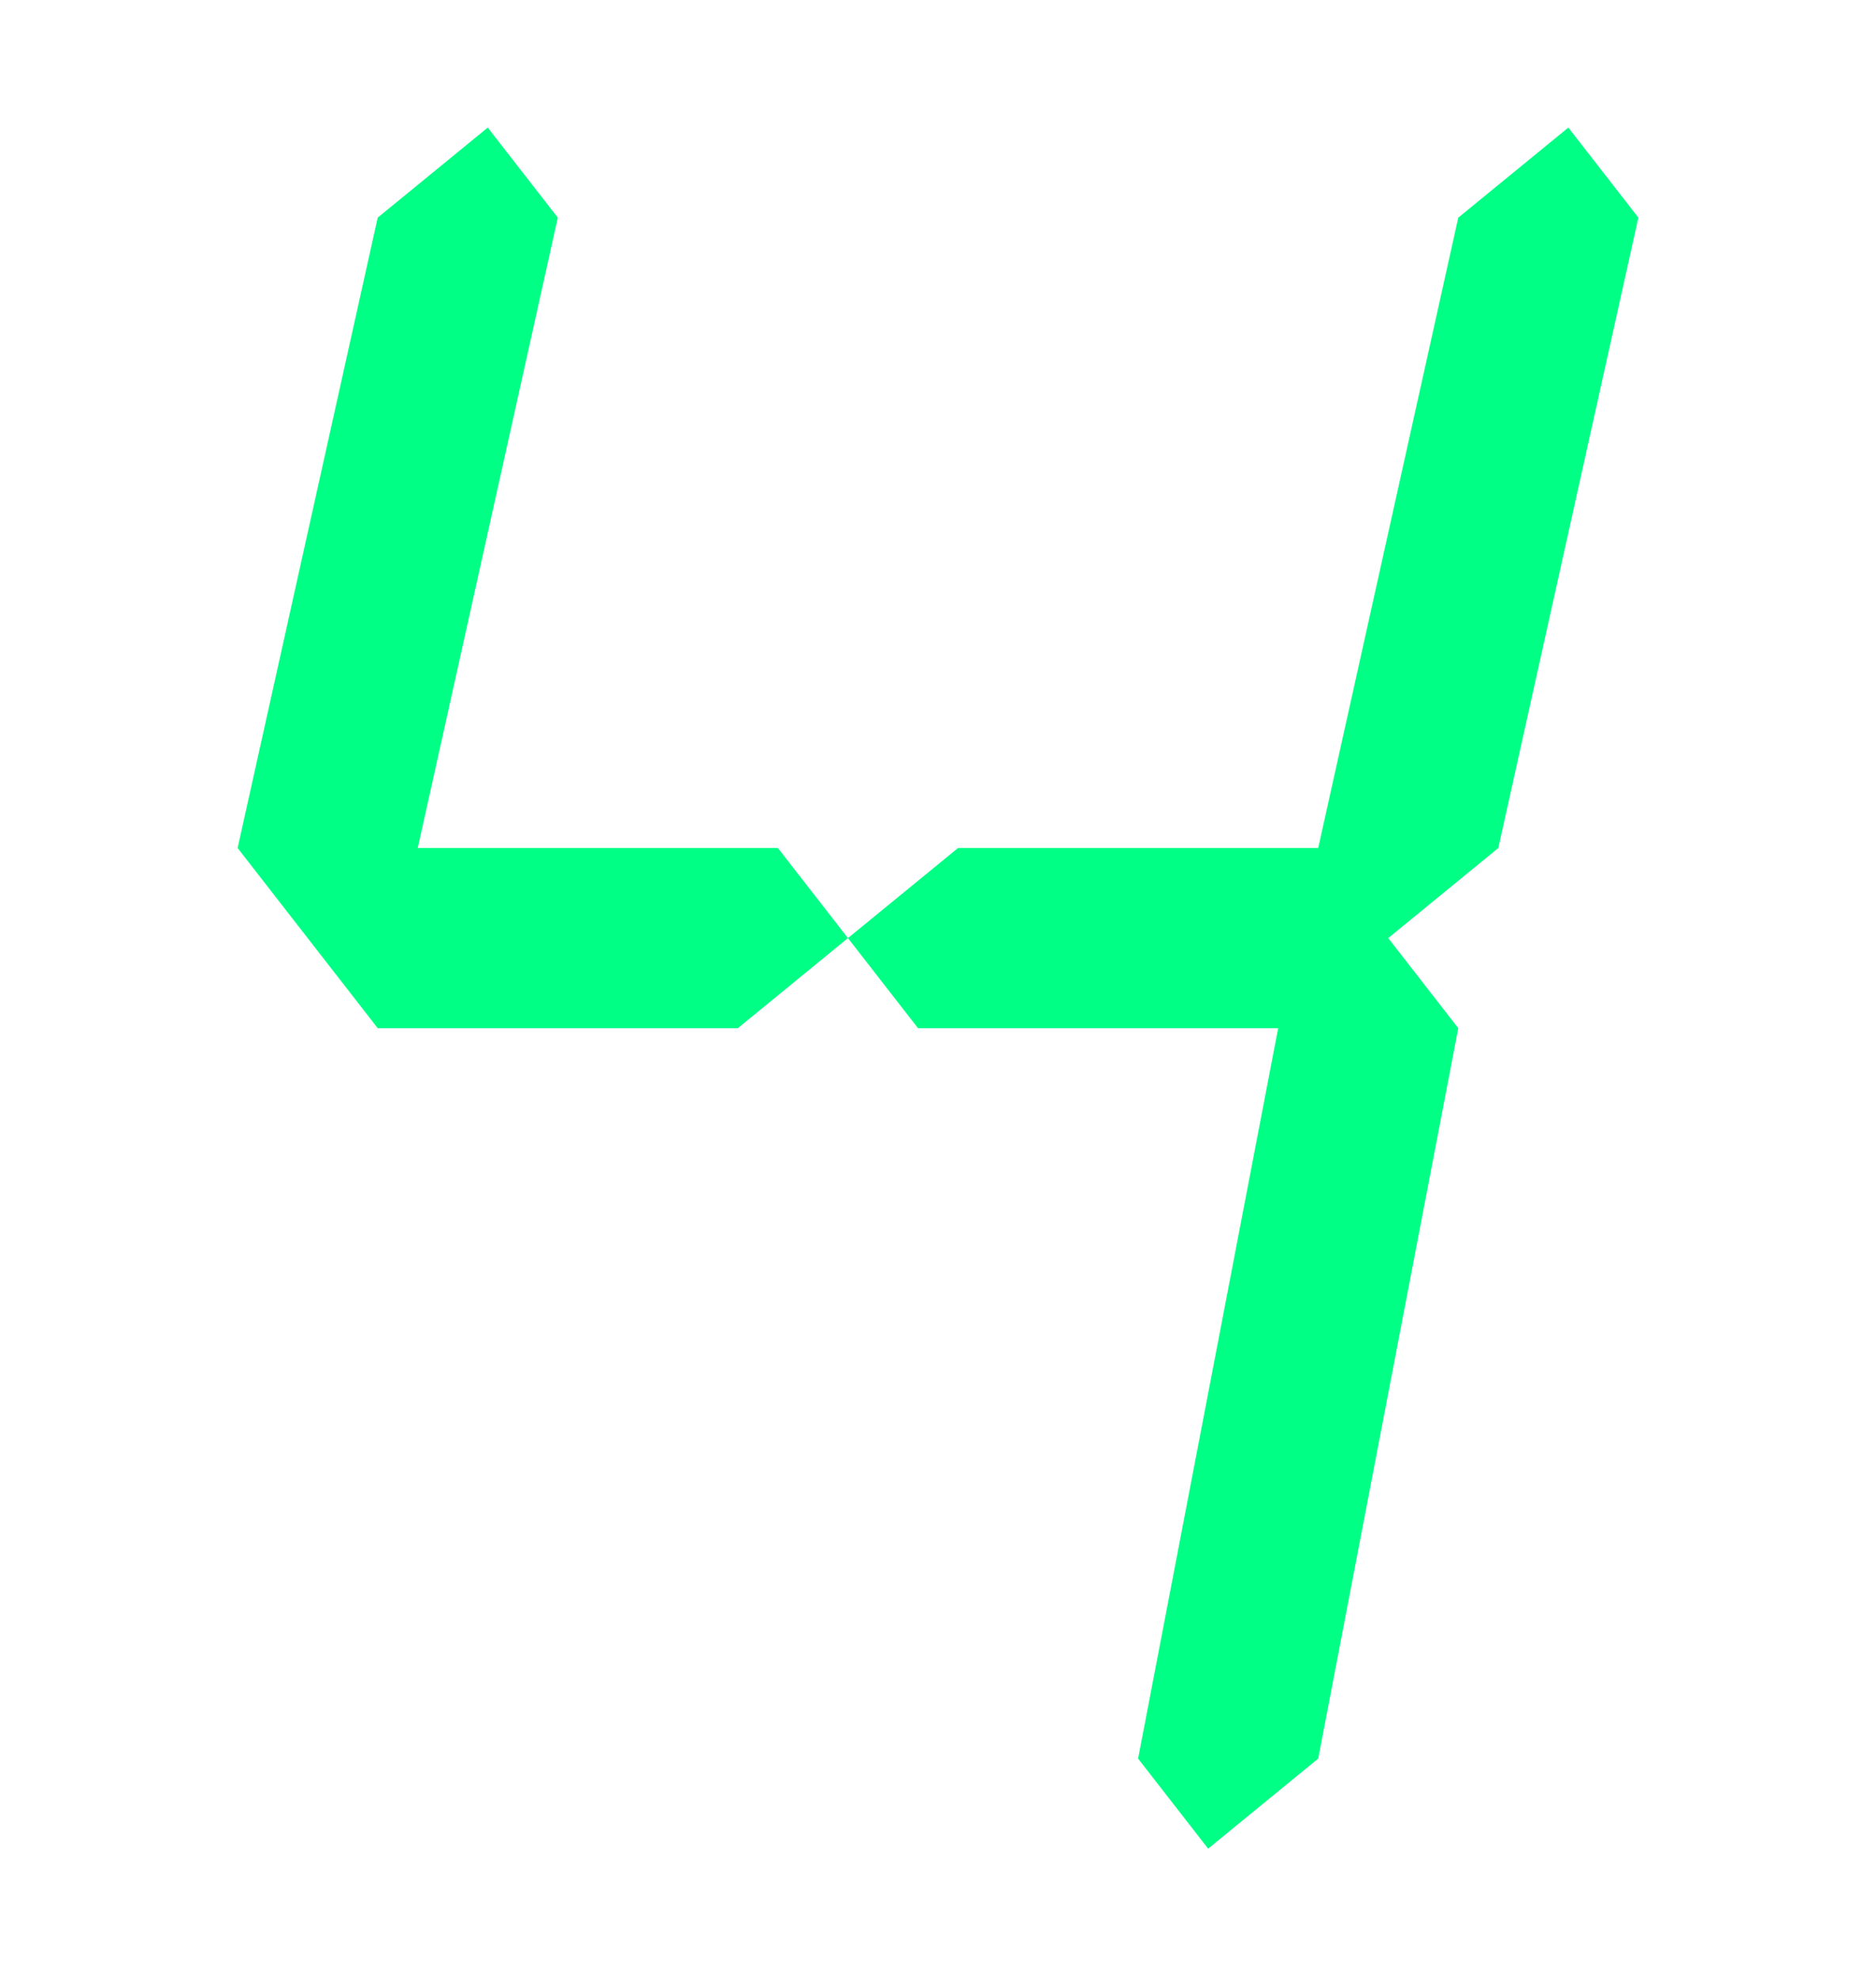
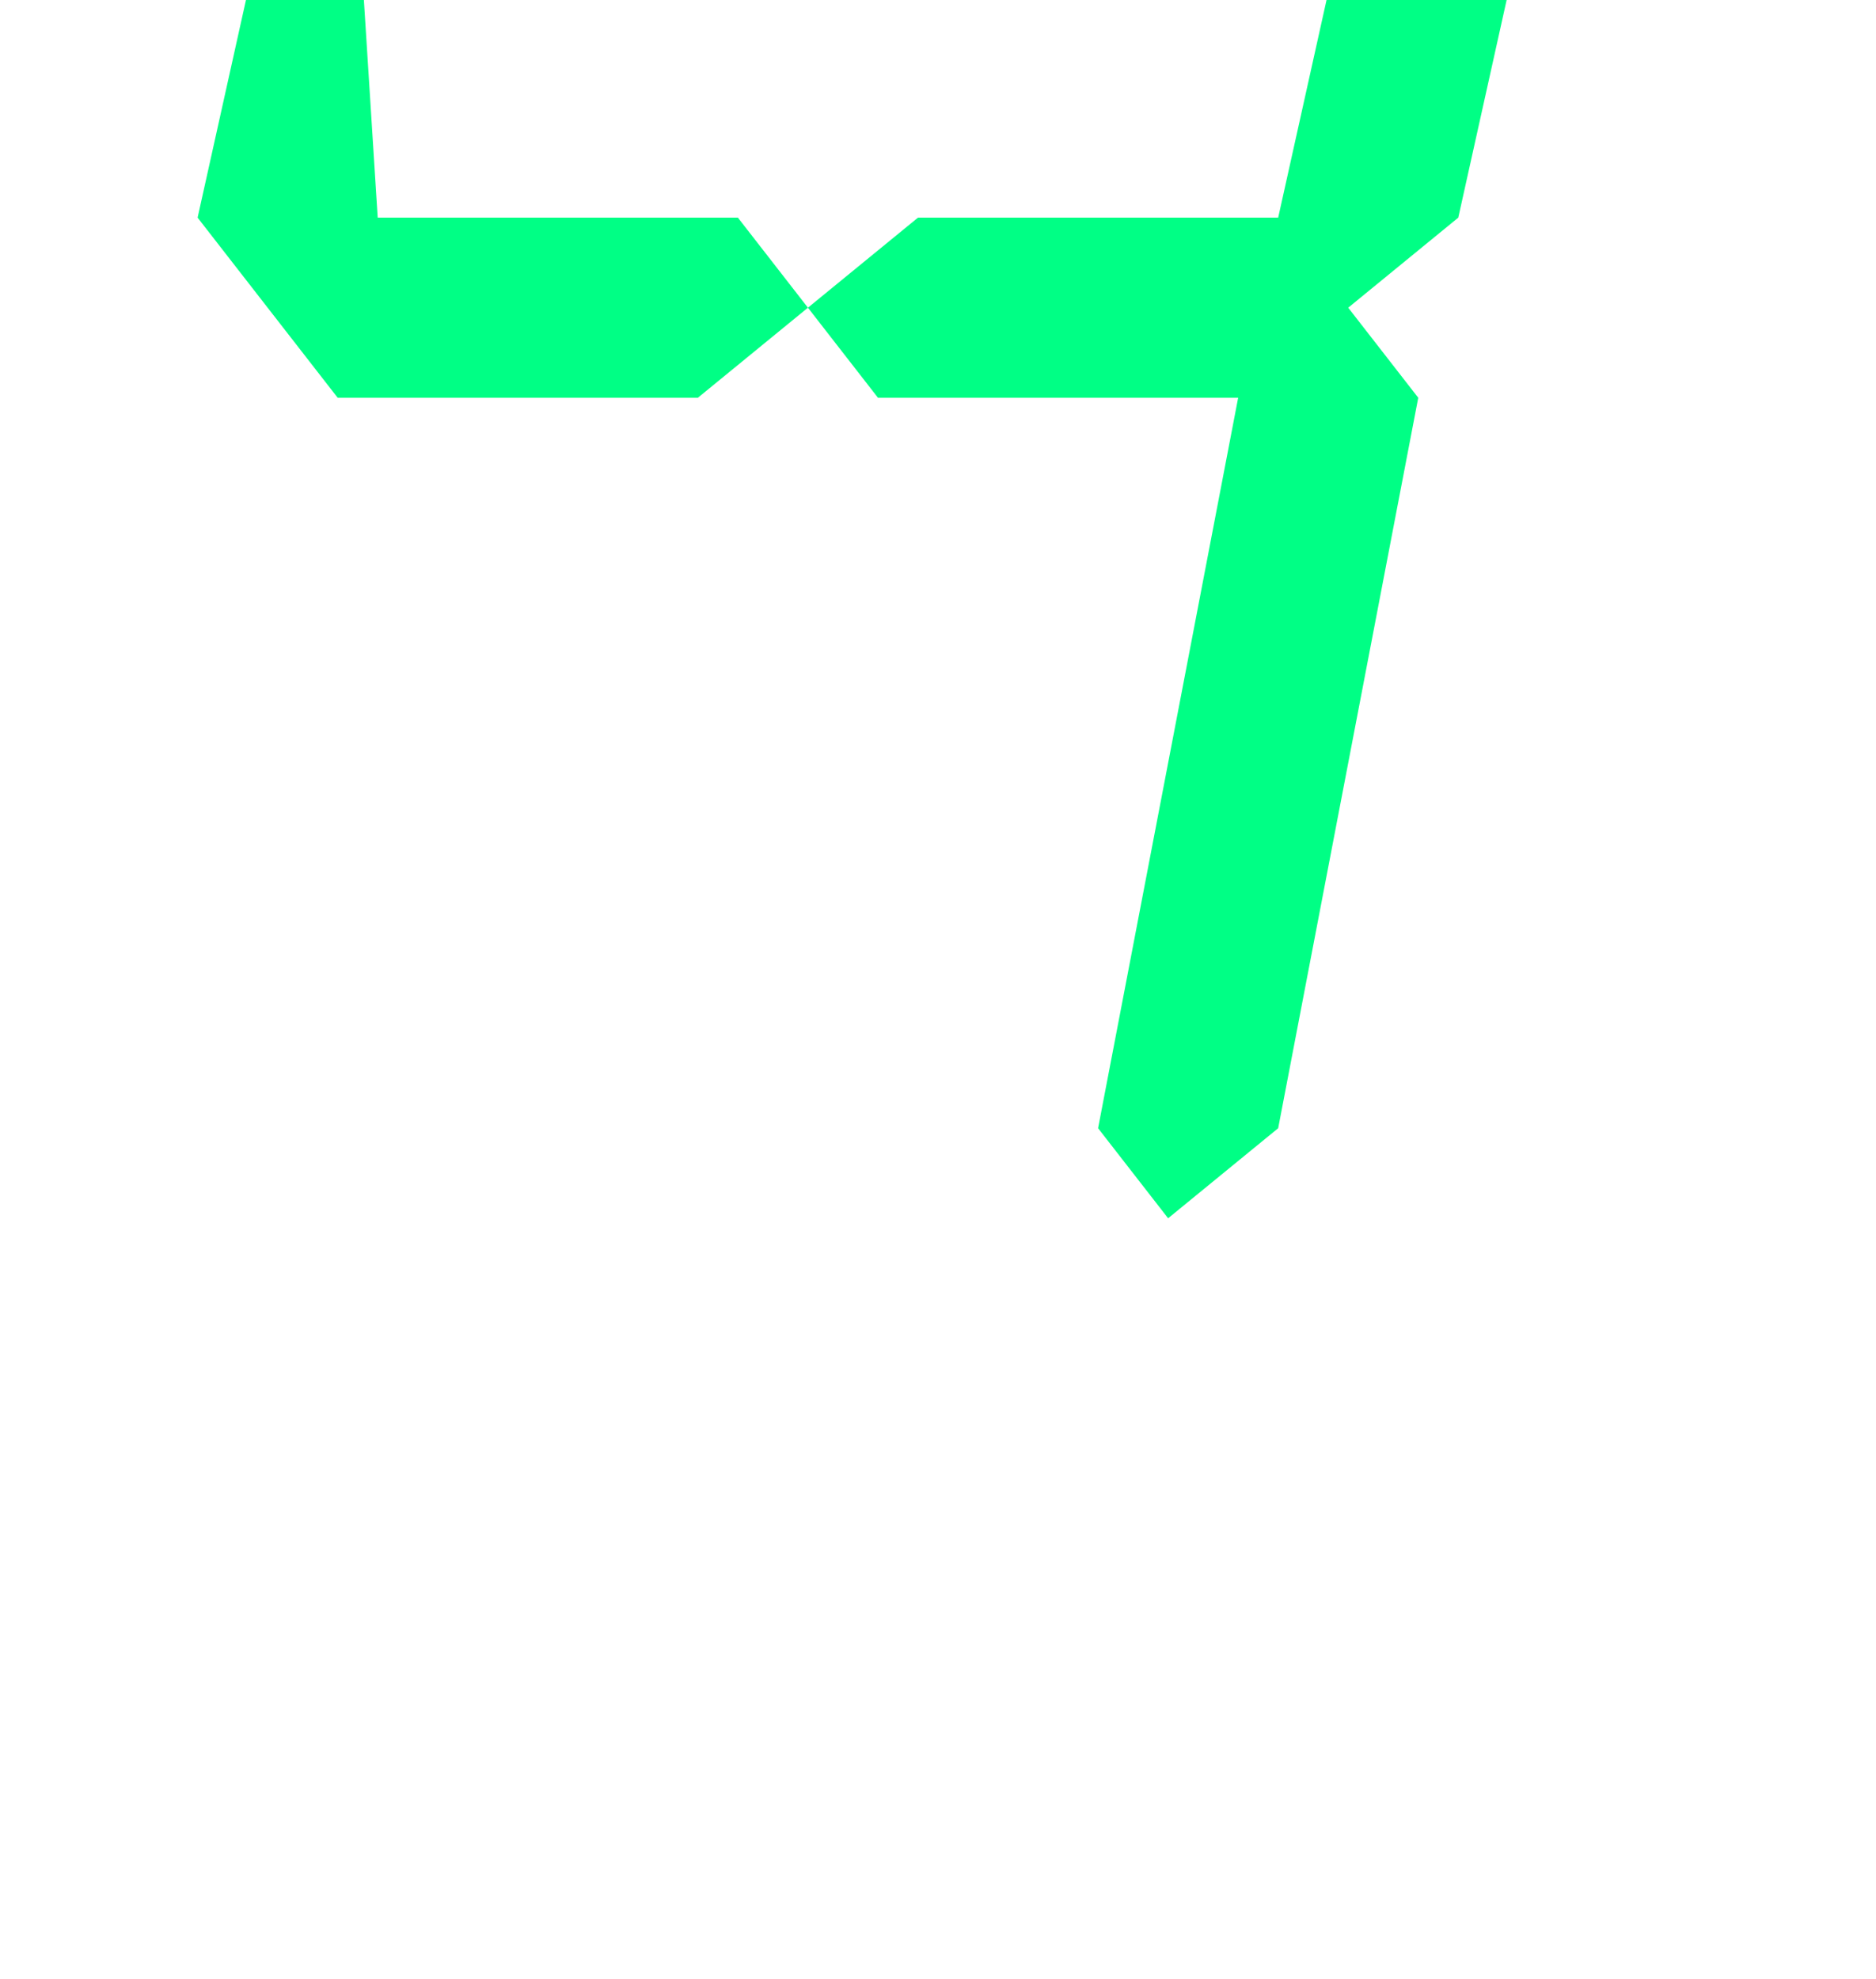
<svg xmlns="http://www.w3.org/2000/svg" id="Laag_1" viewBox="0 0 75 79.1">
  <defs>
    <style>      .st0 {        fill: #00ff85;      }    </style>
  </defs>
-   <path class="st0" d="M15.1,8.7l4.4-3.6,2.8,3.6-5.6,25.2h14.4l2.8,3.6,4.4-3.6h14.4l5.6-25.2,4.4-3.6,2.8,3.6-5.6,25.2-4.4,3.6,2.8,3.6-5.6,29.2-4.4,3.6-2.8-3.6,5.6-29.2h-14.4l-2.8-3.6-4.4,3.6h-14.4l-2.8-3.6-2.8-3.6s5.6-25.2,5.6-25.2Z" />
+   <path class="st0" d="M15.1,8.7h14.4l2.8,3.6,4.4-3.6h14.4l5.6-25.2,4.4-3.6,2.8,3.6-5.6,25.2-4.4,3.6,2.8,3.6-5.6,29.2-4.4,3.6-2.8-3.6,5.6-29.2h-14.4l-2.8-3.6-4.4,3.6h-14.4l-2.8-3.6-2.8-3.6s5.6-25.2,5.6-25.2Z" />
</svg>